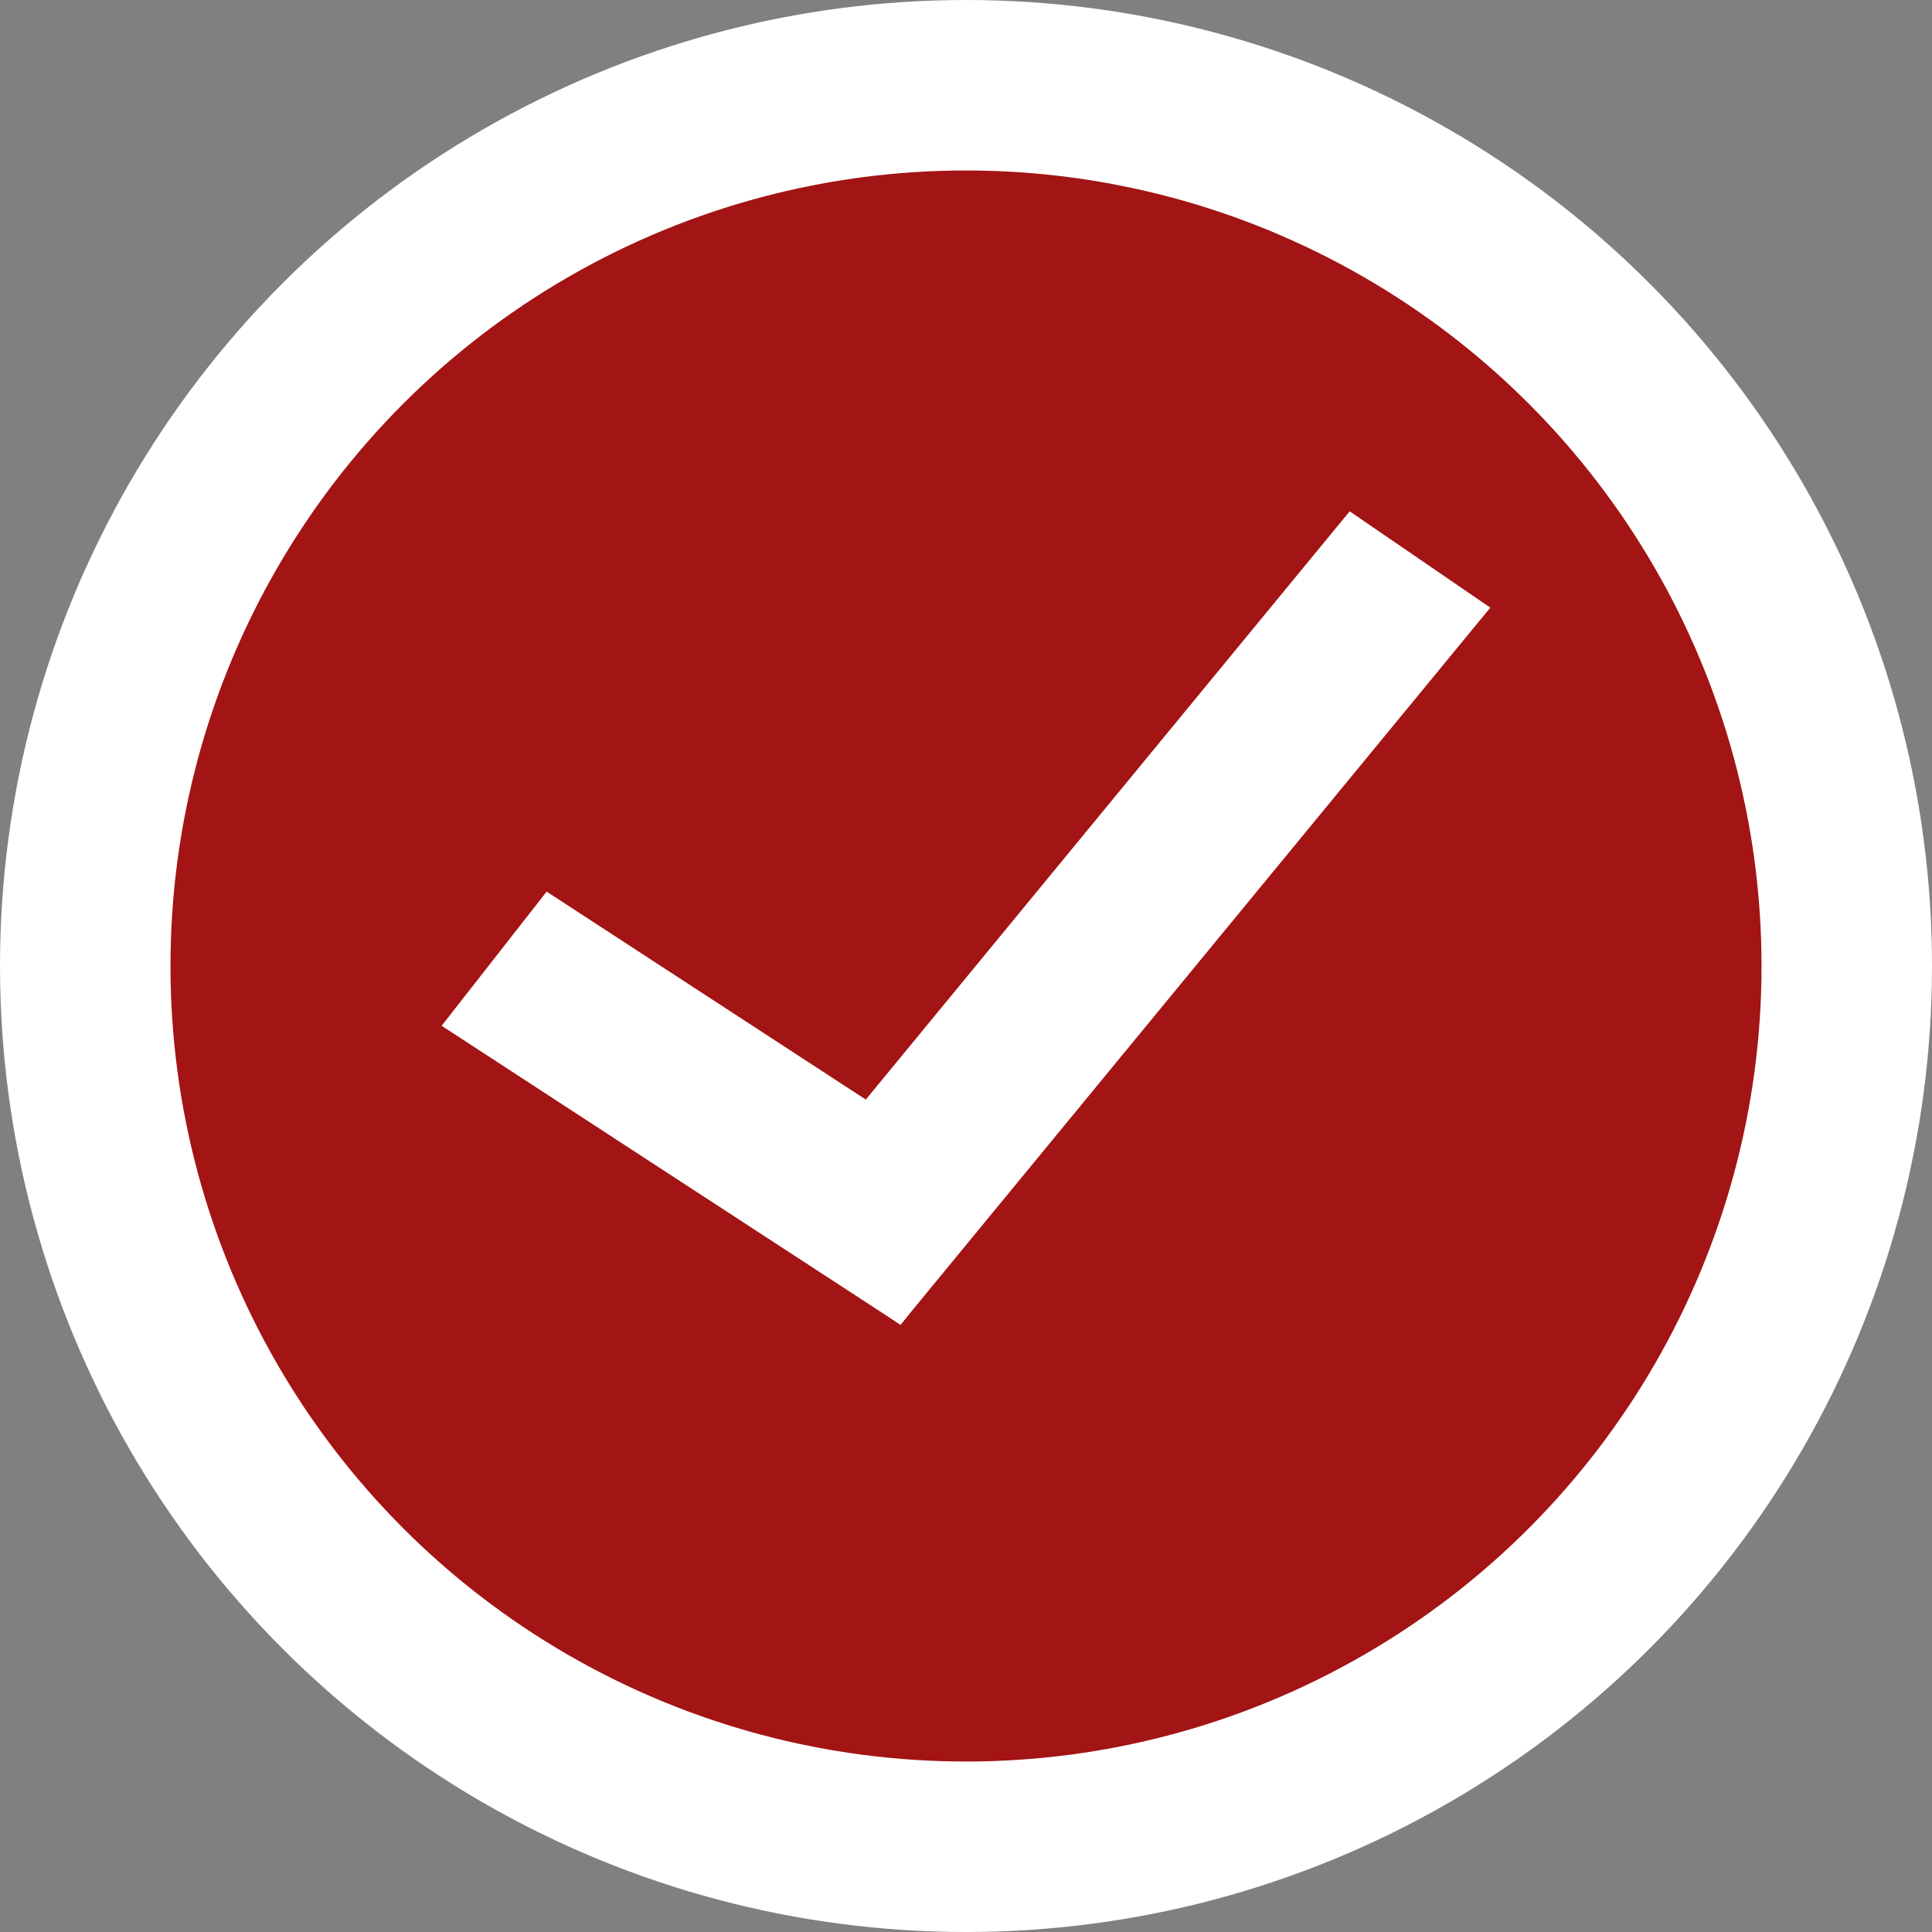
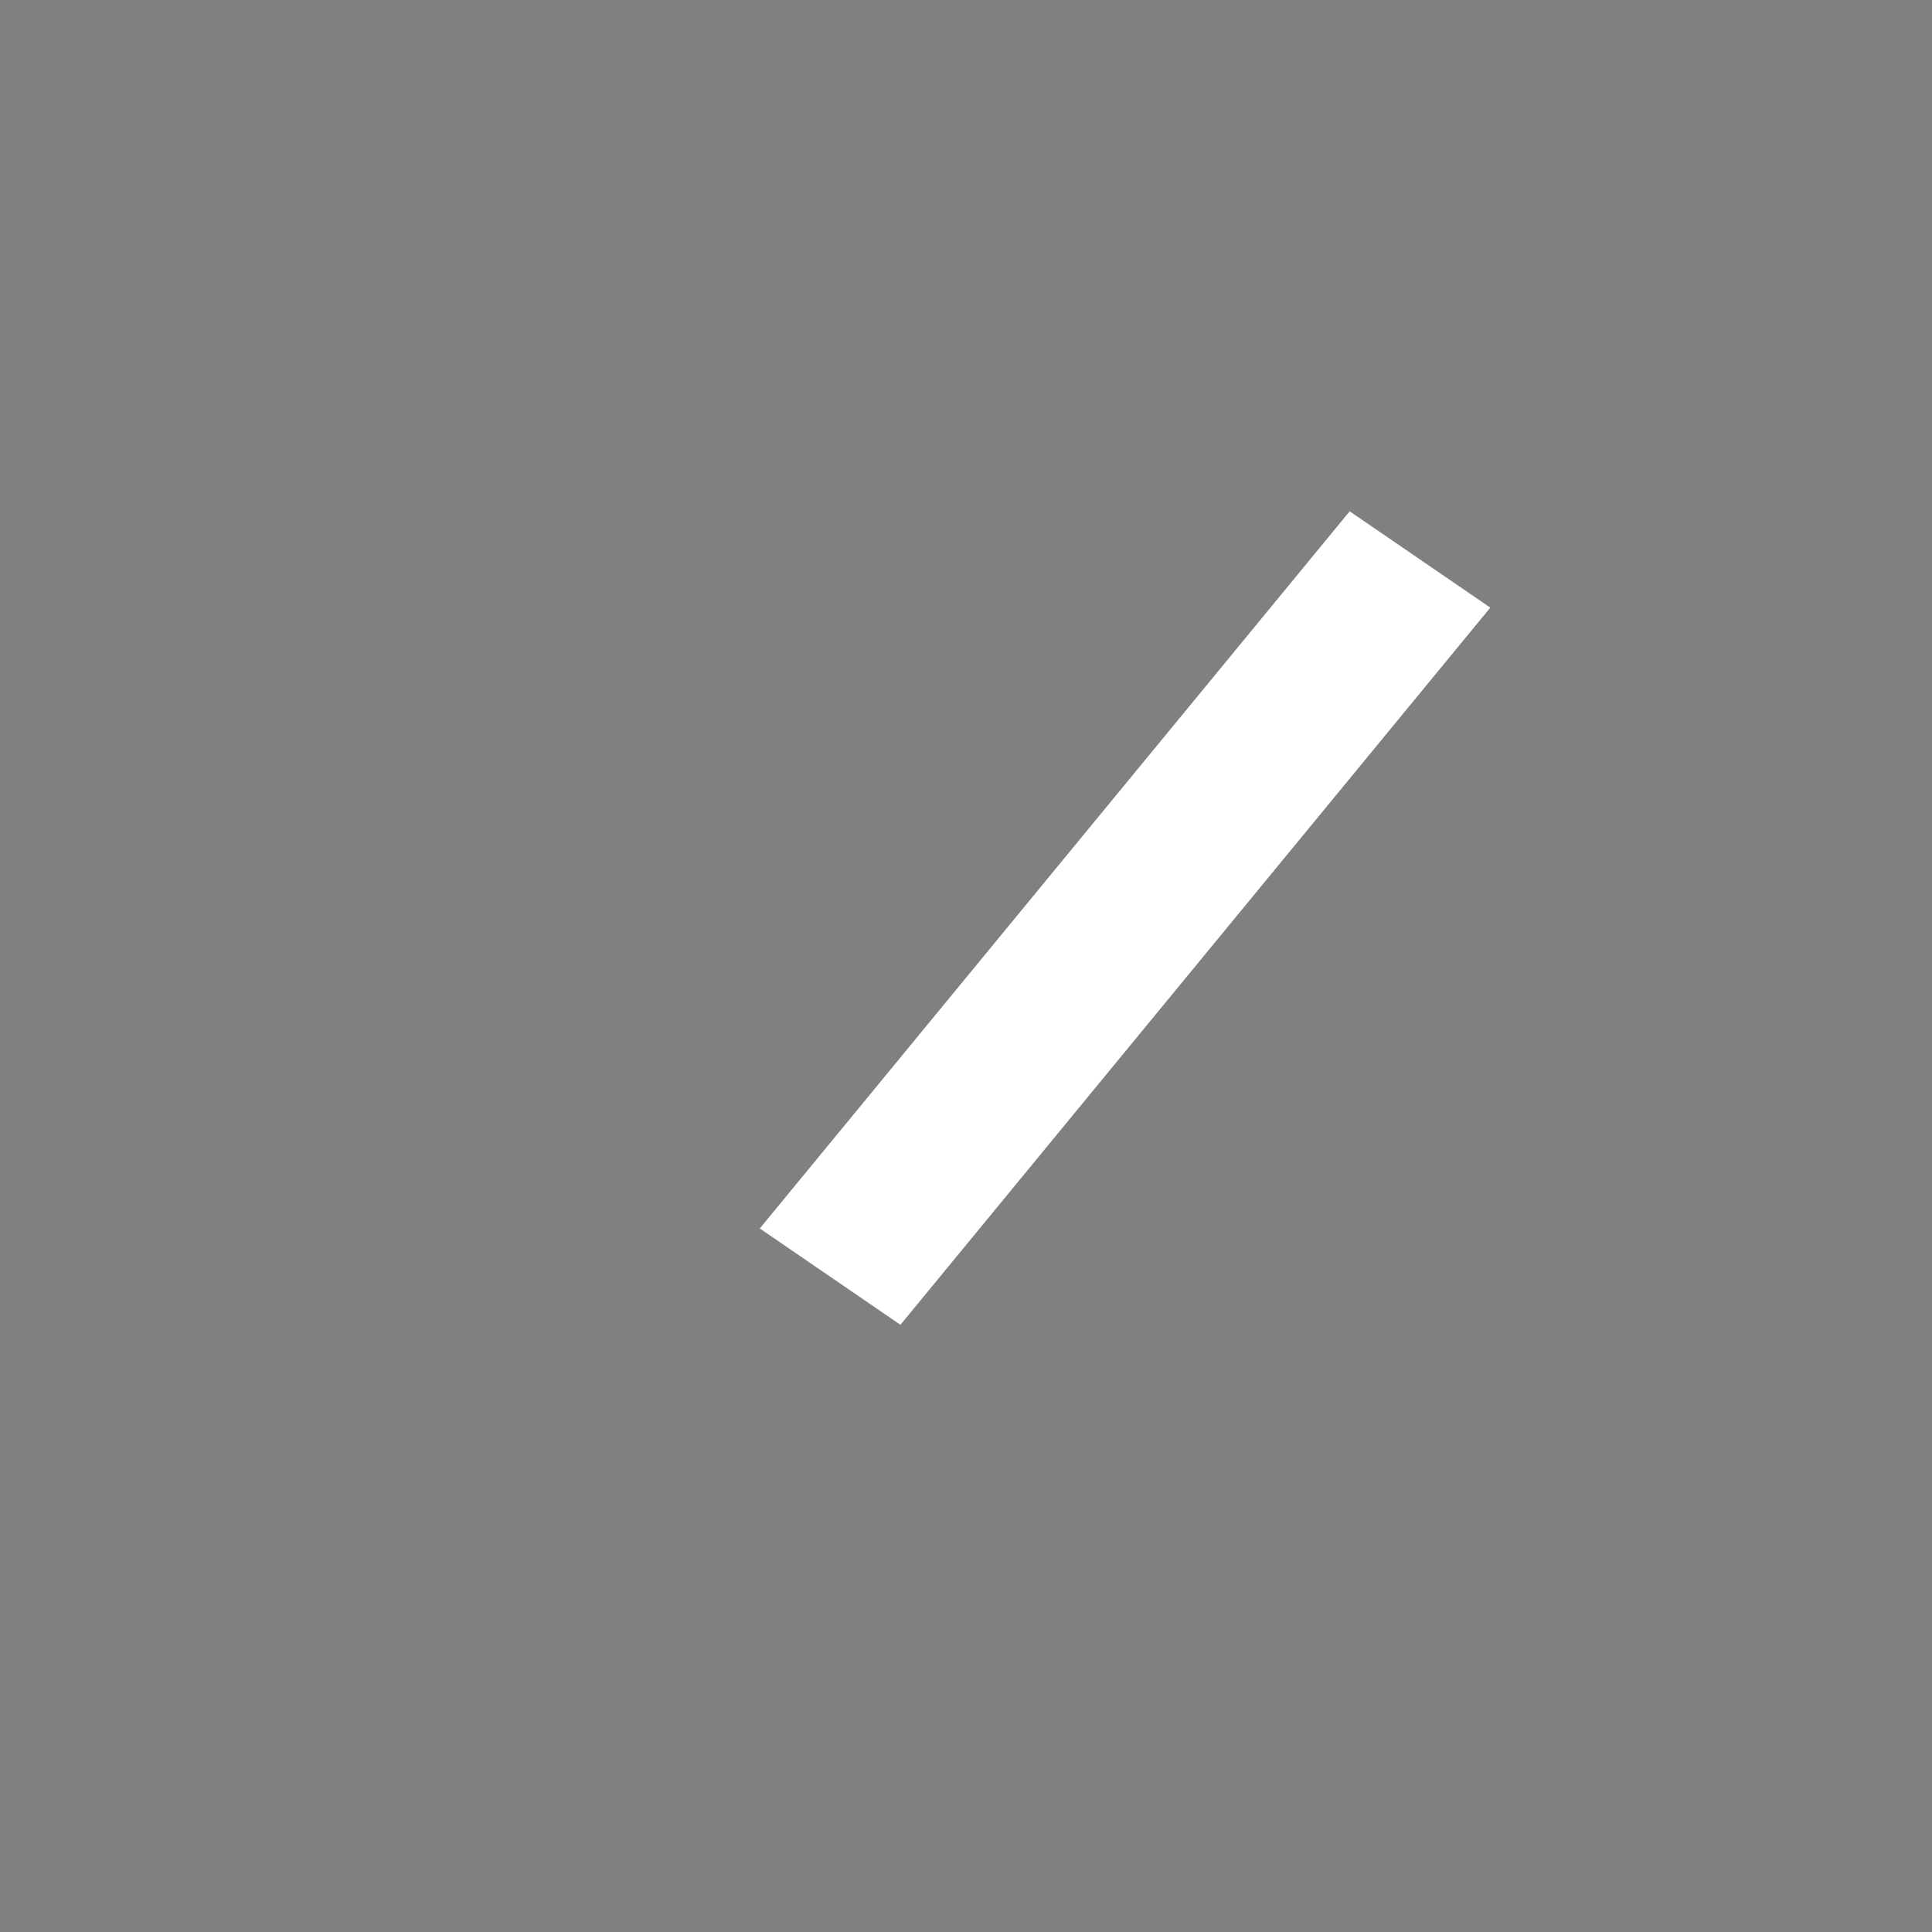
<svg xmlns="http://www.w3.org/2000/svg" width="17" height="17" viewBox="0 0 17 17" fill="none">
  <rect x="0" y="0" width="17" height="17" fill="#808080" stroke="none" />
-   <circle cx="8.5" cy="8.5" r="7.75" fill="#A31414" stroke="white" stroke-width="1.5" />
-   <line y1="-0.75" x2="4.819" y2="-0.75" transform="matrix(0.838 0.546 -0.616 0.787 3.886 9.026)" stroke="white" stroke-width="1.5" />
  <line y1="-0.75" x2="8.174" y2="-0.75" transform="matrix(0.635 -0.772 0.825 0.565 7.923 11.657)" stroke="white" stroke-width="1.5" />
</svg>